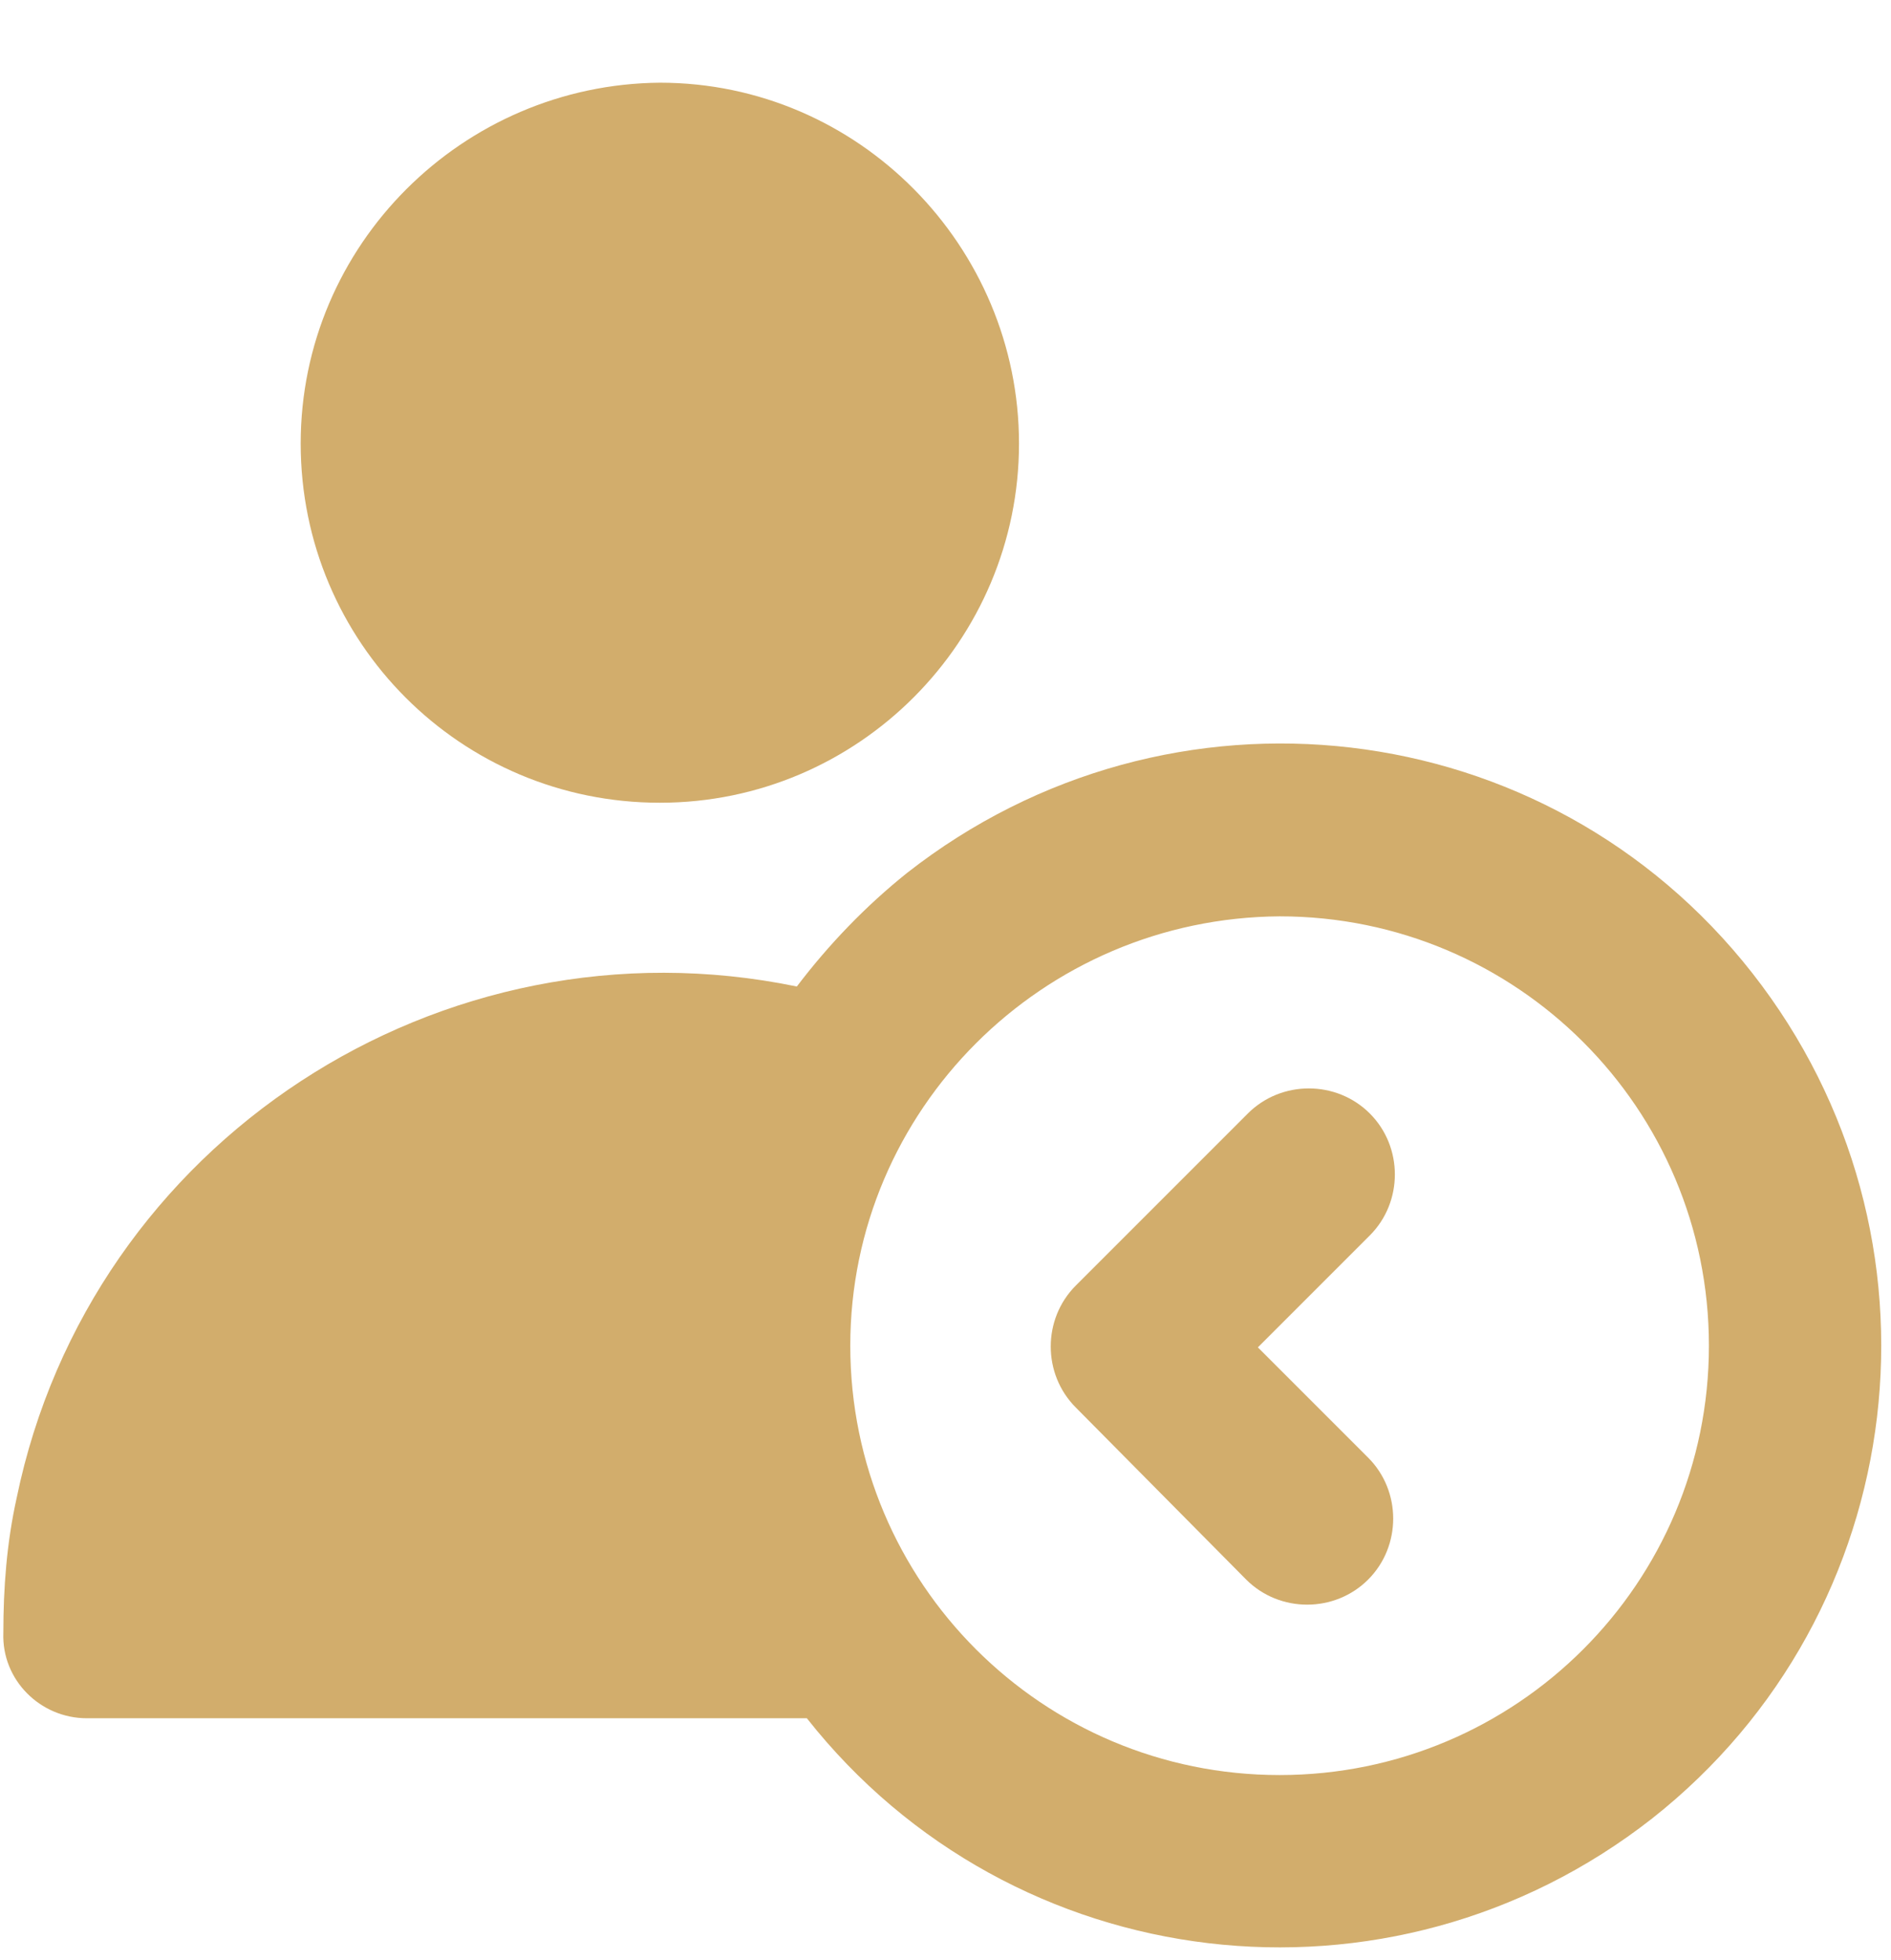
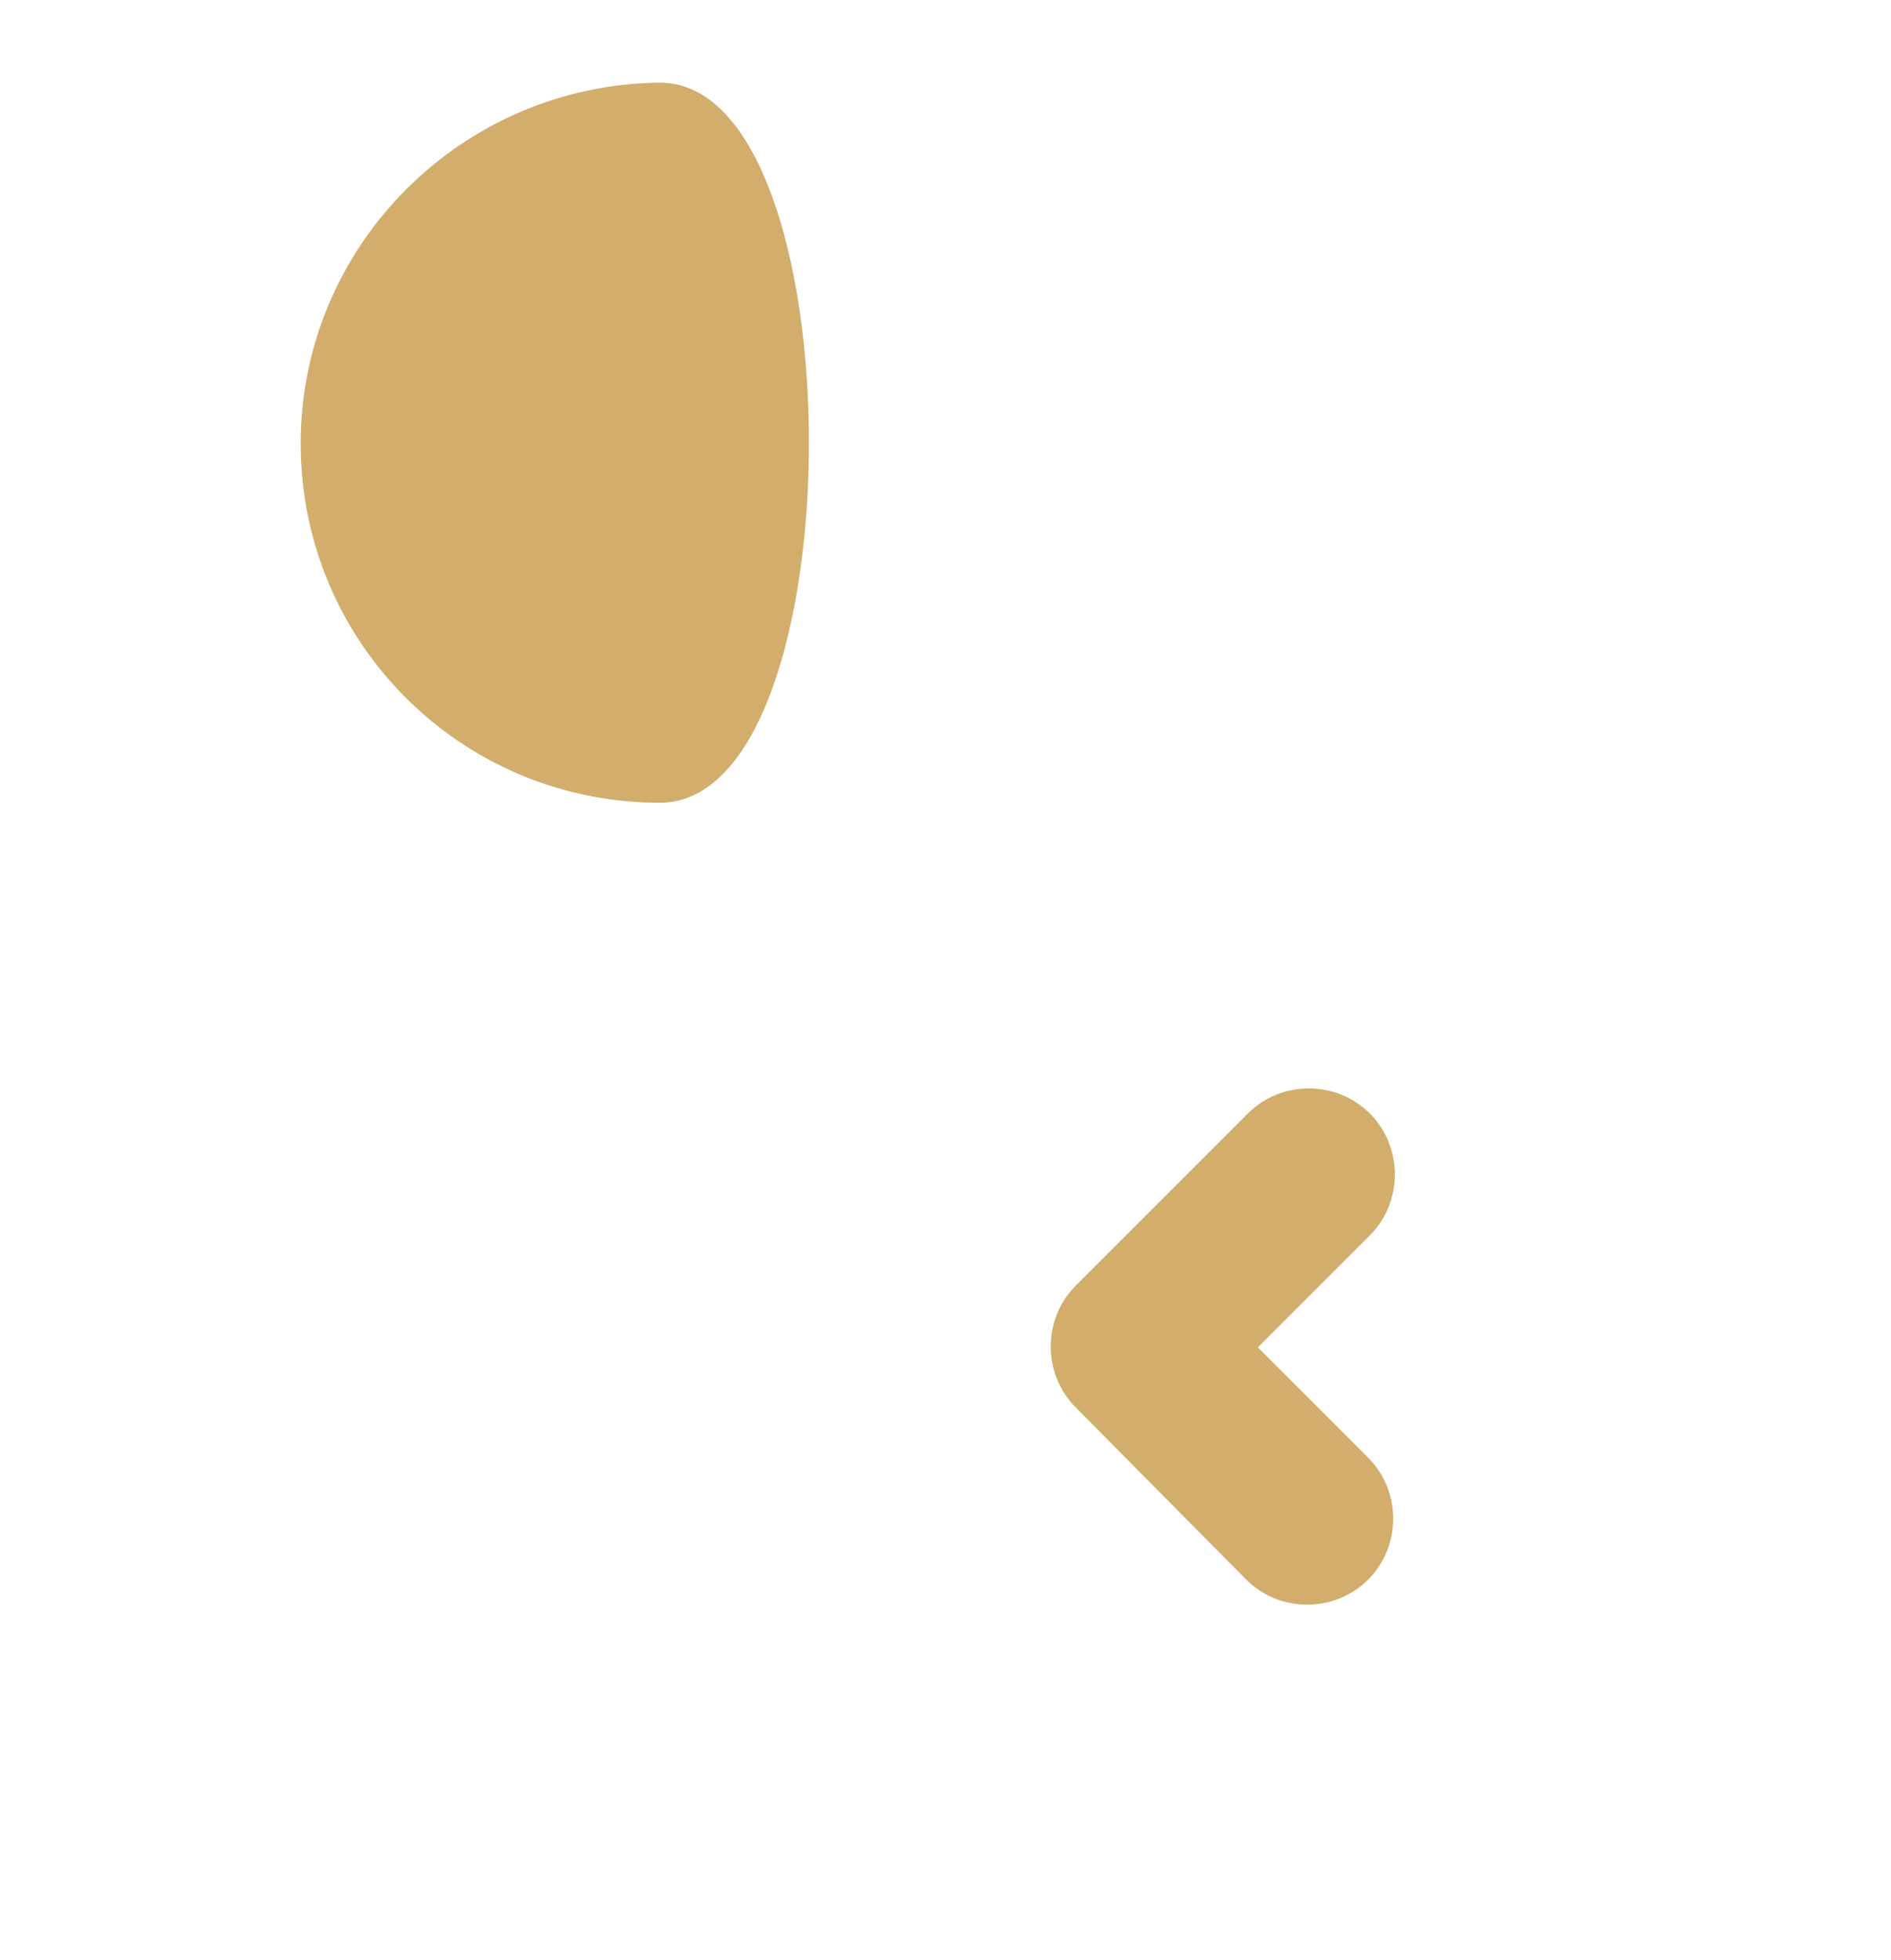
<svg xmlns="http://www.w3.org/2000/svg" version="1.1" id="email" x="0px" y="0px" viewBox="0 0 113.2 117.3" style="enable-background:new 0 0 113.2 117.3;" xml:space="preserve">
  <style type="text/css">
	.st0{fill:#D2AD6C;}
</style>
  <g id="following" transform="translate(0 -1.25)">
-     <path id="XMLID_351_" class="st0" d="M18,27.8c0,11.9,9.6,21.5,21.5,21.5S61,39.6,61,27.8S51.4,6.2,39.5,6.2l0,0   C27.7,6.3,18,15.9,18,27.8z" />
+     <path id="XMLID_351_" class="st0" d="M18,27.8c0,11.9,9.6,21.5,21.5,21.5S51.4,6.2,39.5,6.2l0,0   C27.7,6.3,18,15.9,18,27.8z" />
    <path id="XMLID_352_" class="st0" d="M74.6,95.8c2,2,5.3,2,7.3,0c2-2,2-5.3,0-7.3l-6.6-6.6l6.7-6.7c2-2,2-5.3,0-7.3   c-2-2-5.3-2-7.3,0L64.4,78.2c-2,2-2,5.3,0,7.3c0,0,0,0,0,0L74.6,95.8z" />
-     <path id="XMLID_439_" class="st0" d="M5.2,104.1h43.1c12.3,15.6,34.9,18.3,50.6,6c15.6-12.3,18.3-34.9,6-50.6s-34.9-18.3-50.6-6   c-2.5,2-4.7,4.3-6.6,6.8C26.4,55.9,5.4,69.6,1,90.9c-0.6,2.7-0.8,5.4-0.8,8.1C0.1,101.8,2.4,104.1,5.2,104.1   C5.2,104.1,5.2,104.1,5.2,104.1z M76.6,56.1c14.2,0,25.7,11.5,25.7,25.7c0,14.2-11.5,25.7-25.7,25.7c-14.2,0-25.7-11.5-25.7-25.7   C50.9,67.7,62.4,56.2,76.6,56.1L76.6,56.1z" />
  </g>
</svg>